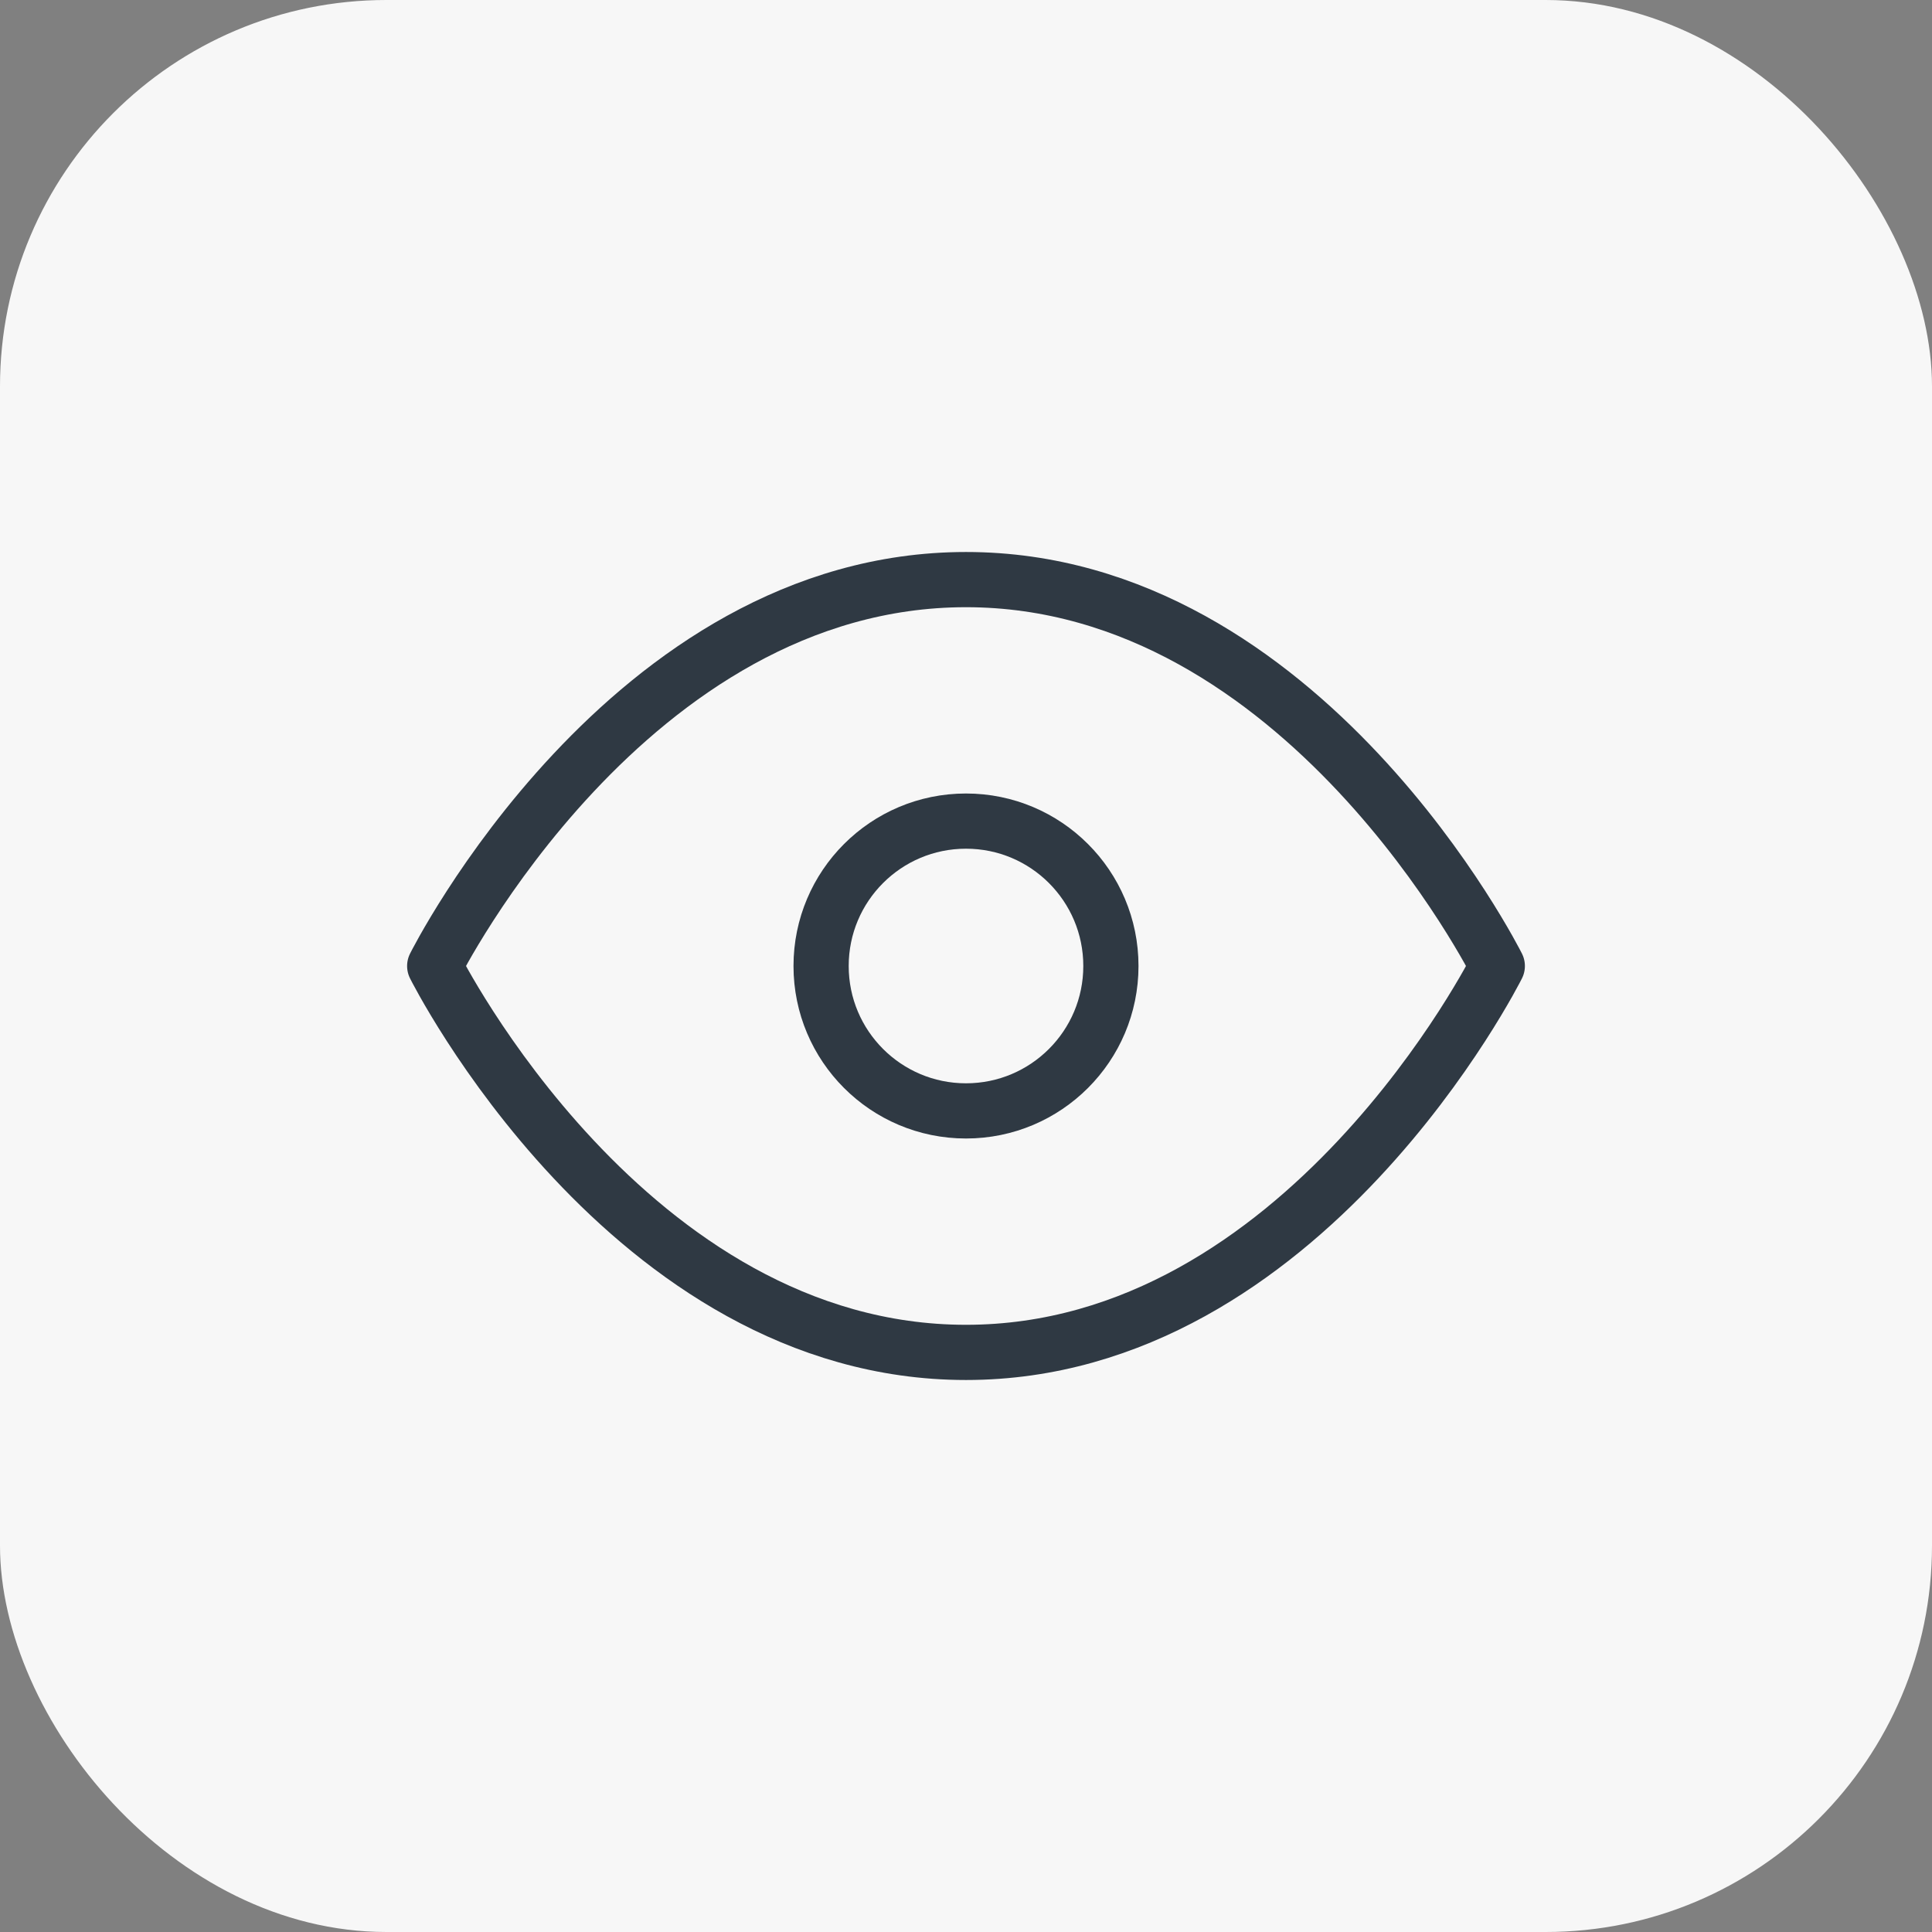
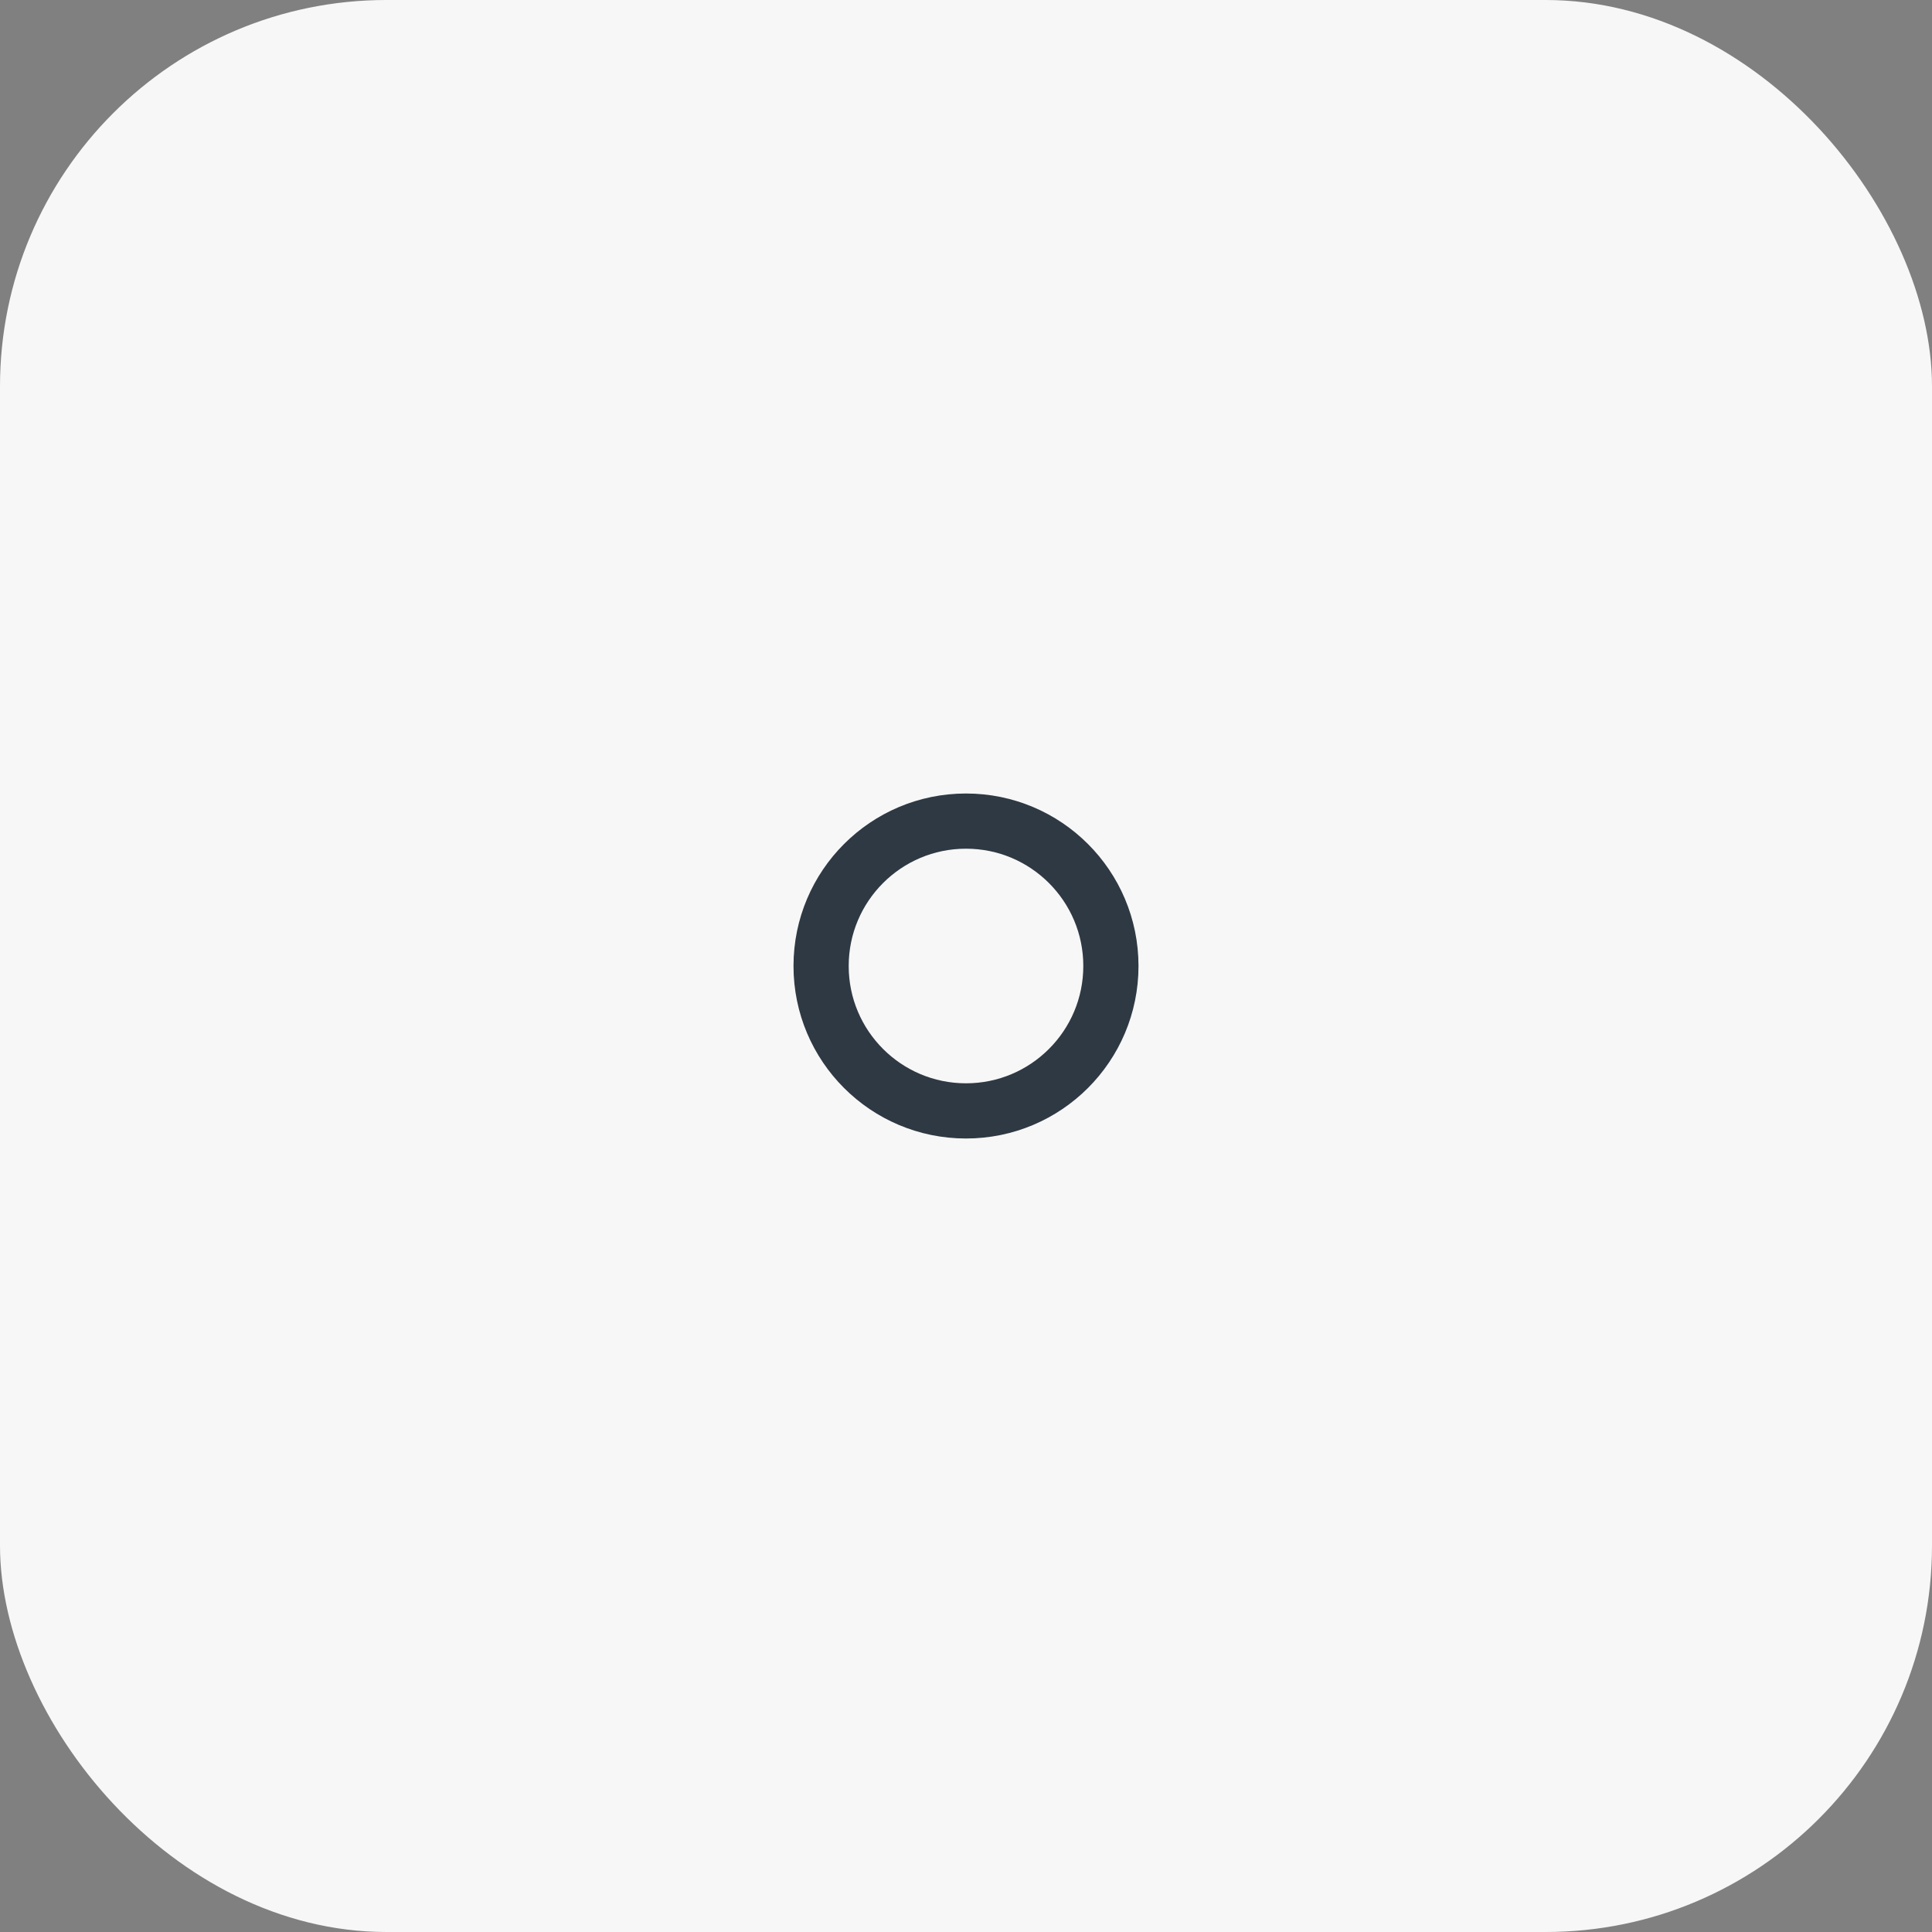
<svg xmlns="http://www.w3.org/2000/svg" width="70" height="70" viewBox="0 0 70 70" fill="none">
  <rect x="0" y="0" width="70" height="70" fill="#808080" stroke="none" />
  <rect width="70" height="70" rx="14" fill="#F7F7F7" />
-   <path d="M15.75 35C15.75 35 22.75 21 35 21C47.25 21 54.25 35 54.25 35C54.25 35 47.25 49 35 49C22.75 49 15.75 35 15.75 35Z" stroke="#2F3943" stroke-width="2" stroke-linecap="round" stroke-linejoin="round" />
  <path d="M35 40.25C37.9 40.25 40.25 37.9 40.25 35C40.25 32.1 37.9 29.75 35 29.75C32.1 29.75 29.75 32.1 29.75 35C29.75 37.9 32.1 40.25 35 40.25Z" stroke="#2F3943" stroke-width="2" stroke-linecap="round" stroke-linejoin="round" />
</svg>